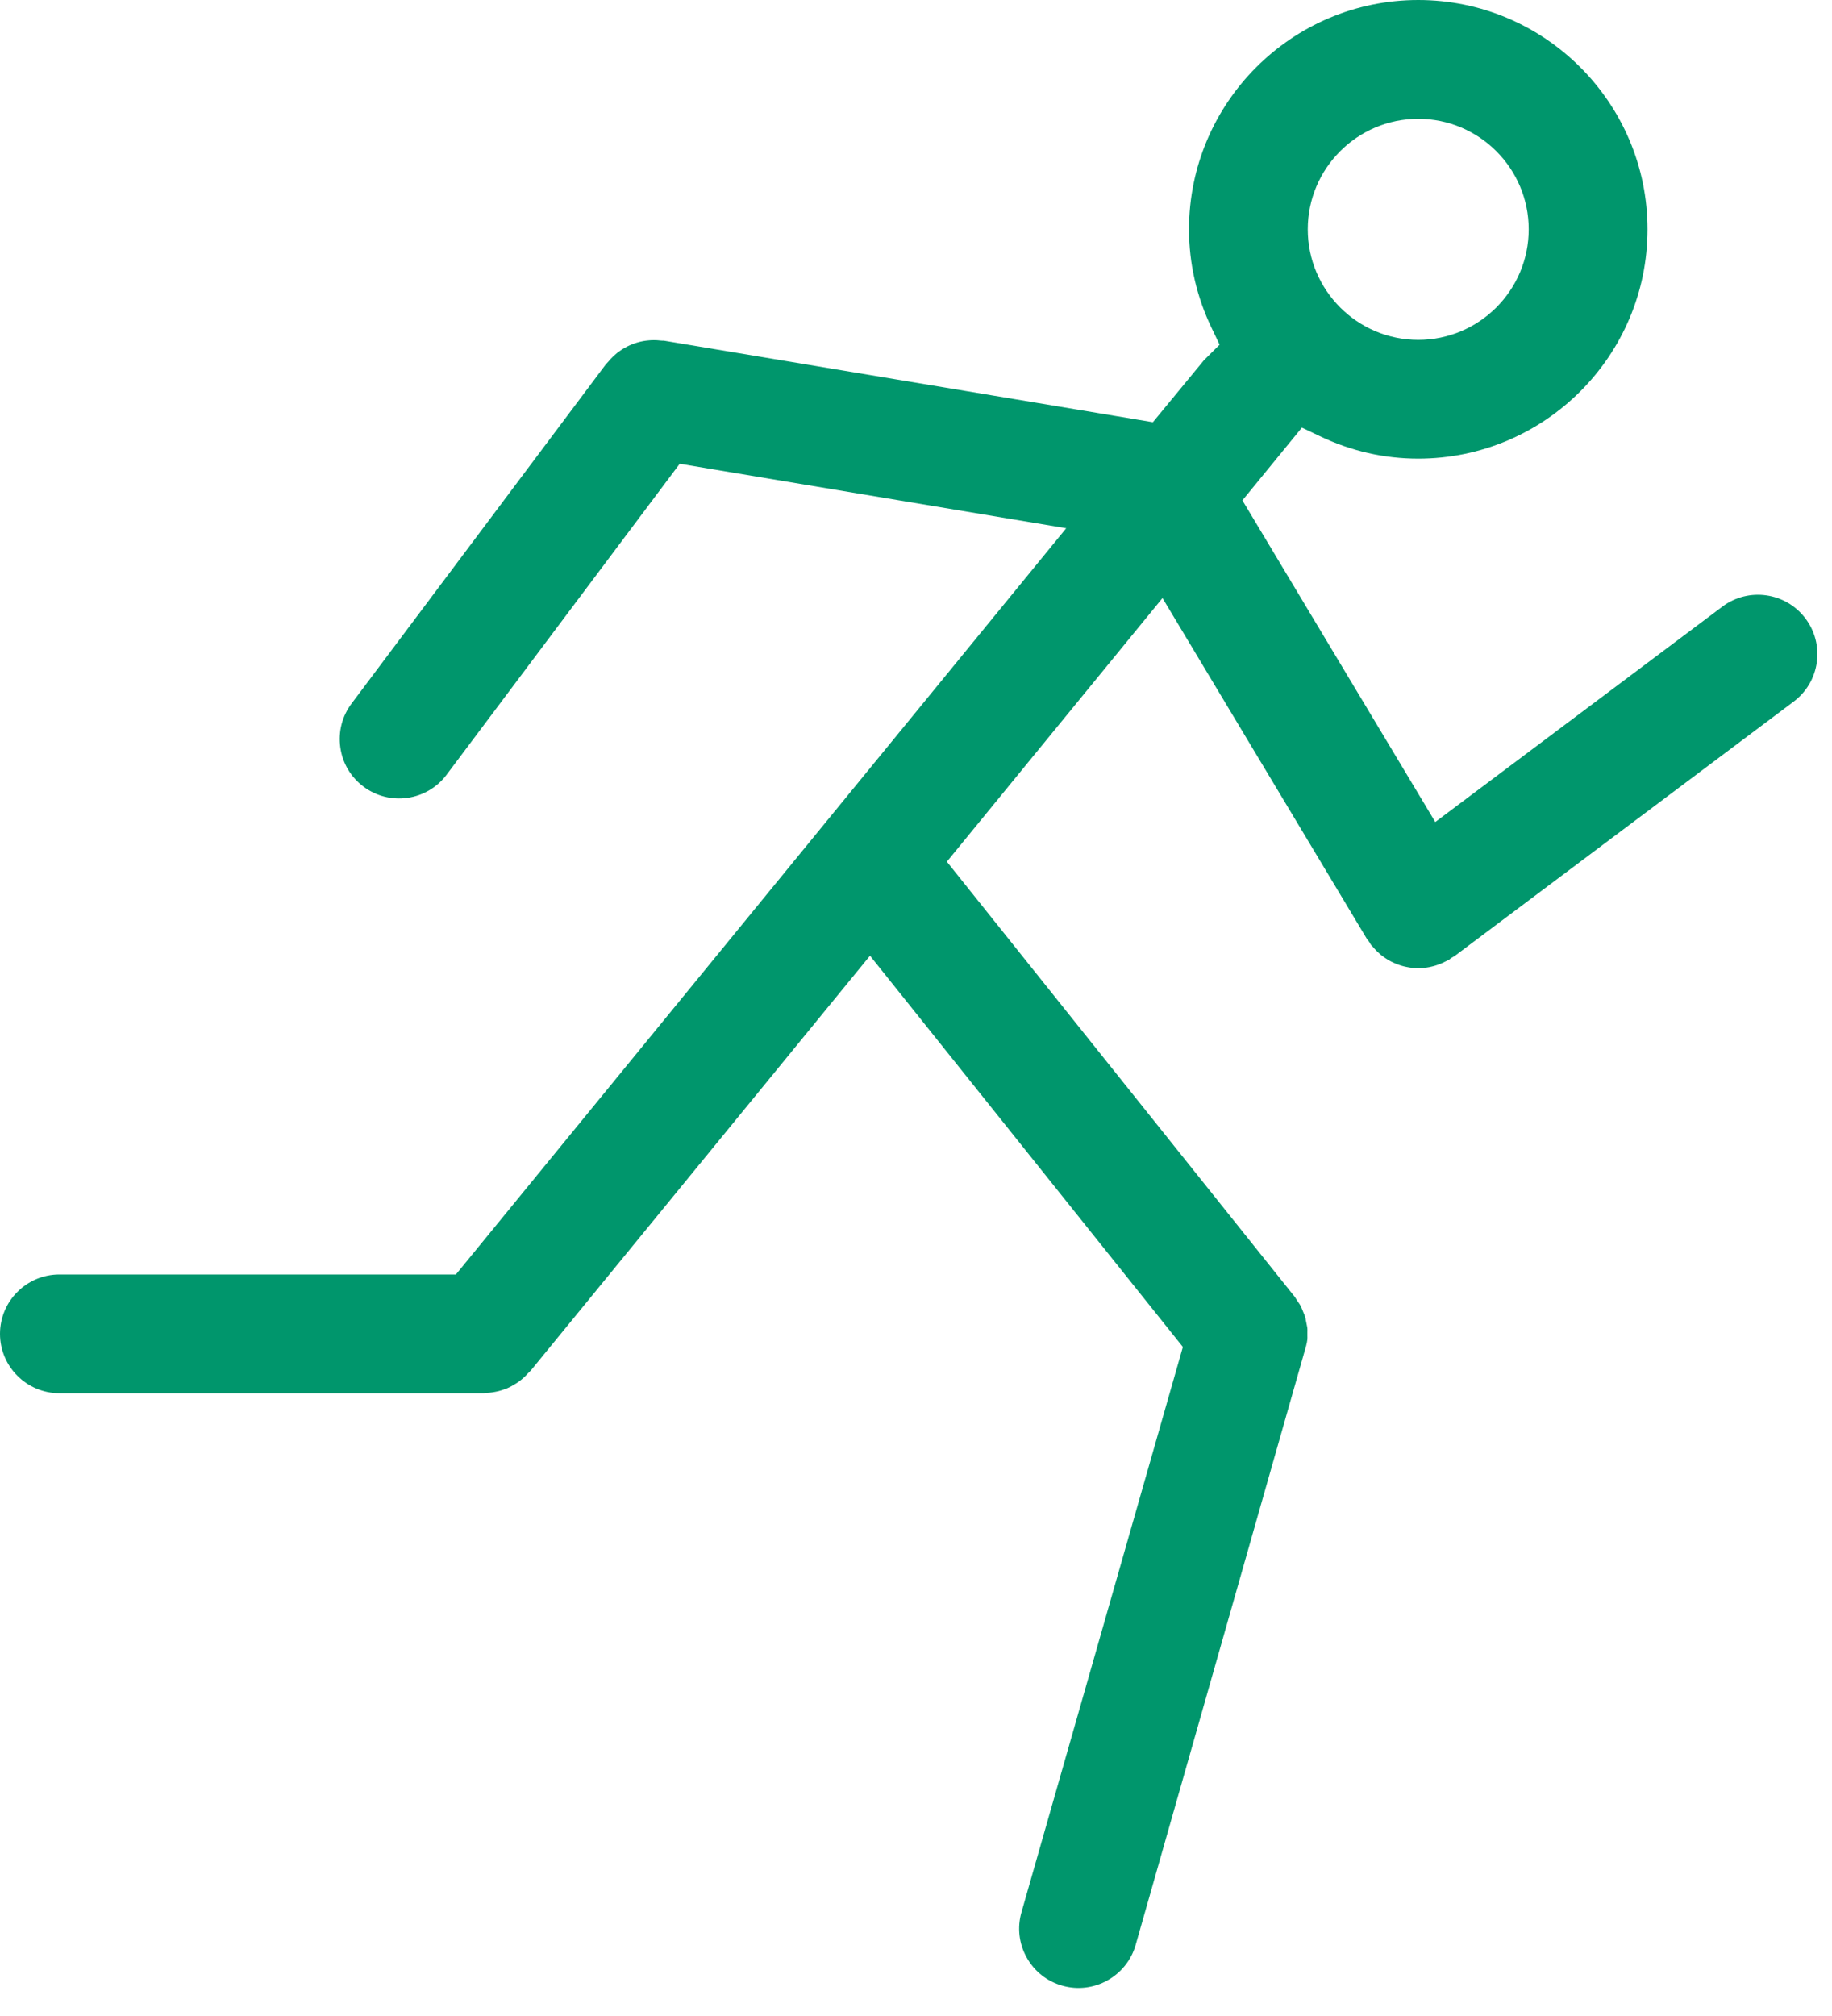
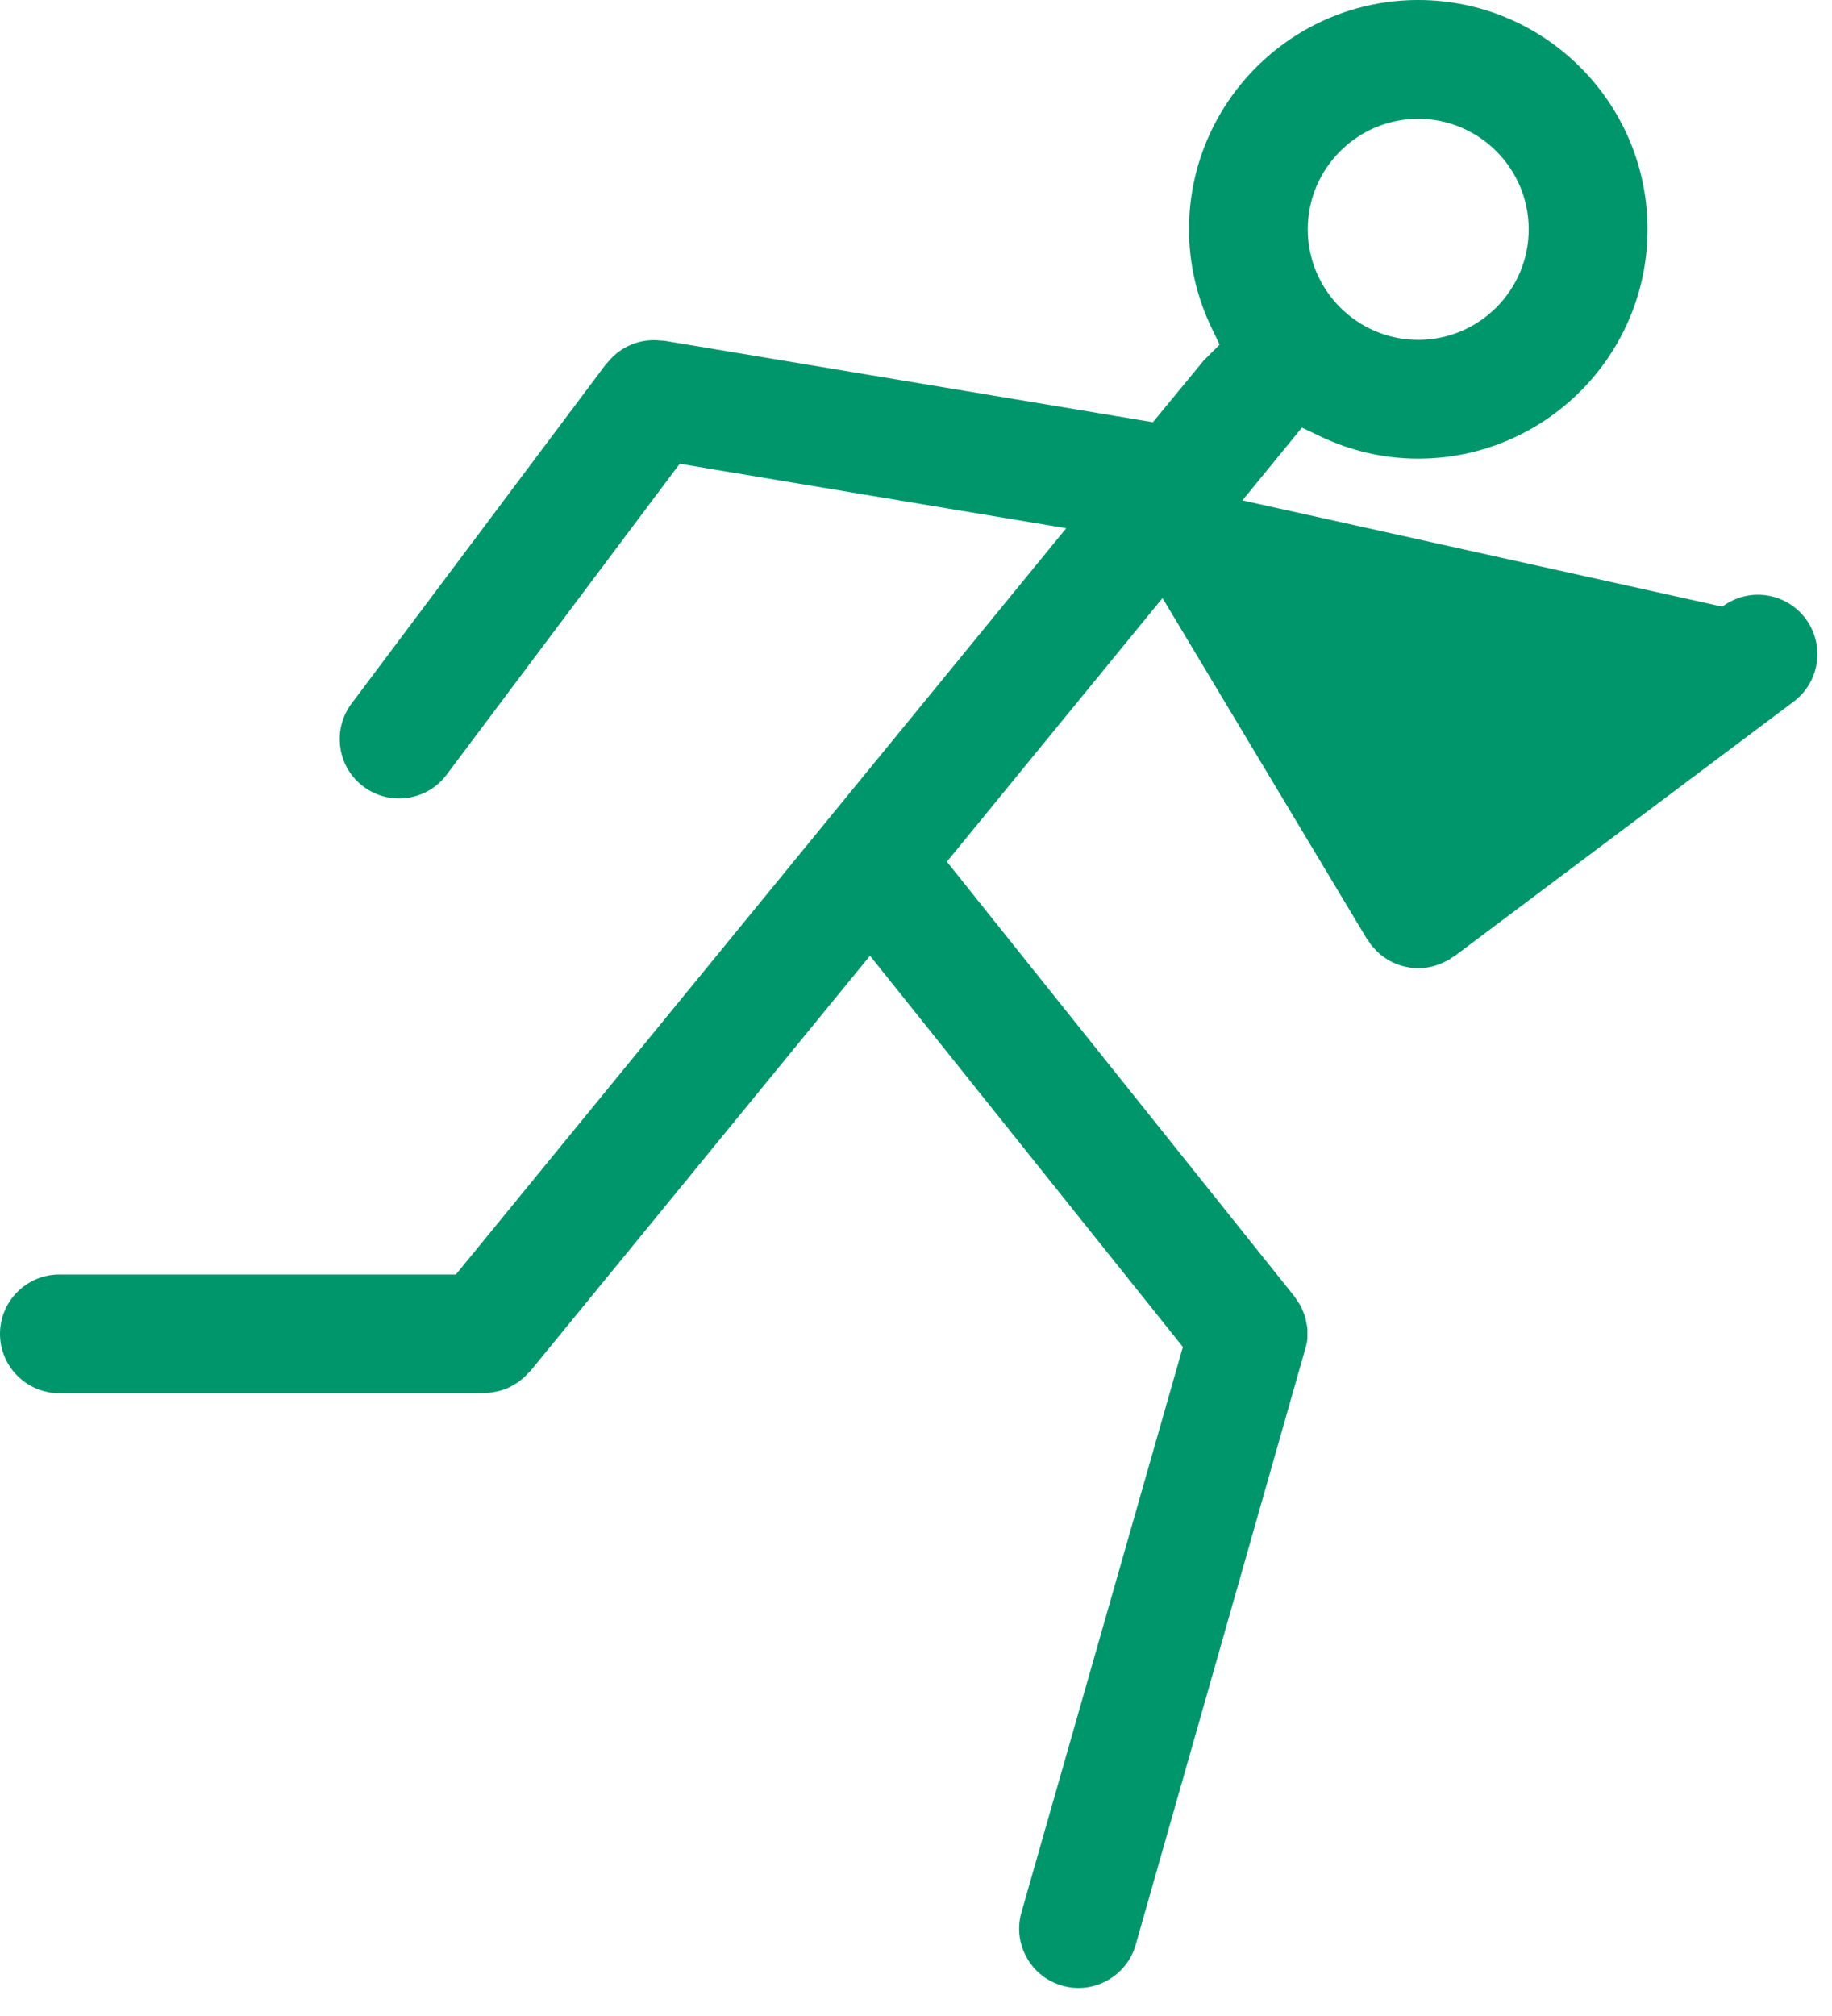
<svg xmlns="http://www.w3.org/2000/svg" width="40px" height="44px" viewBox="0 0 40 44" version="1.1">
  <title>Elements/Icons/Benefits/Athlete Friendly</title>
  <g id="🧩-Styleguide" stroke="none" stroke-width="1" fill="none" fill-rule="evenodd">
    <g id="Iconography" transform="translate(-129, -710)" fill="#00966C">
      <g id="Benefits-Icons" transform="translate(124, 637)">
        <g id="Elements/Icons/Benefits/Athlete-Friendly" transform="translate(0, 70)">
-           <path d="M35.966,3 C38.726,3 40.972,5.245 40.972,8.005 C40.972,10.765 38.726,13.01 35.966,13.01 C35.224,13.01 34.502,12.846 33.821,12.521 L33.821,12.521 L33.426,12.333 L32.127,13.921 L36.338,20.941 L42.606,16.24 C43.177,15.811 43.992,15.927 44.421,16.499 C44.629,16.776 44.716,17.118 44.668,17.46 C44.618,17.803 44.438,18.107 44.161,18.314 L44.161,18.314 L36.763,23.864 L36.689,23.908 C36.662,23.926 36.633,23.946 36.658,23.938 L36.658,23.938 L36.576,23.977 C36.536,23.998 36.495,24.017 36.452,24.035 C36.413,24.05 36.376,24.064 36.336,24.076 C36.295,24.088 36.254,24.098 36.212,24.107 C36.17,24.114 36.13,24.121 36.088,24.125 C36.051,24.128 36.014,24.13 35.973,24.13 C35.93,24.129 35.884,24.128 35.841,24.124 C35.8,24.121 35.76,24.114 35.72,24.106 C35.679,24.098 35.638,24.089 35.6,24.077 C35.559,24.065 35.519,24.05 35.481,24.035 C35.444,24.019 35.405,24.003 35.367,23.983 C35.331,23.964 35.296,23.943 35.261,23.92 C35.225,23.897 35.19,23.872 35.157,23.846 C35.127,23.82 35.097,23.794 35.066,23.764 C35.034,23.732 35.003,23.699 34.974,23.663 C34.954,23.639 34.933,23.62 34.943,23.636 L34.943,23.636 L34.896,23.559 C34.879,23.533 34.86,23.509 34.854,23.507 L34.854,23.507 L30.382,16.053 L25.674,21.807 L33.269,31.303 L33.334,31.404 C33.356,31.436 33.38,31.467 33.4,31.504 C33.411,31.525 33.419,31.547 33.428,31.569 L33.428,31.569 L33.466,31.662 C33.476,31.685 33.486,31.708 33.495,31.736 C33.504,31.763 33.508,31.789 33.512,31.816 L33.512,31.816 L33.529,31.899 C33.535,31.927 33.541,31.955 33.545,31.983 C33.548,32.012 33.546,32.041 33.546,32.07 L33.546,32.07 L33.546,32.159 C33.546,32.181 33.548,32.203 33.545,32.236 C33.541,32.276 33.532,32.315 33.518,32.375 L33.518,32.375 L29.796,45.449 C29.599,46.135 28.878,46.535 28.193,46.338 C27.86,46.244 27.583,46.024 27.416,45.722 C27.247,45.419 27.208,45.069 27.303,44.736 L27.303,44.736 L30.827,32.398 L23.996,23.859 L16.592,32.909 L16.526,32.975 C16.496,33.009 16.464,33.041 16.433,33.069 C16.4,33.097 16.369,33.125 16.335,33.15 C16.302,33.174 16.267,33.196 16.23,33.218 C16.193,33.24 16.158,33.261 16.117,33.28 C16.08,33.298 16.043,33.312 16.006,33.325 C15.966,33.34 15.925,33.352 15.883,33.363 C15.843,33.373 15.803,33.38 15.763,33.387 C15.719,33.394 15.675,33.398 15.633,33.4 C15.601,33.401 15.57,33.405 15.568,33.408 L15.568,33.408 L6.297,33.408 C5.582,33.408 5,32.826 5,32.112 C5,31.397 5.582,30.816 6.297,30.816 L6.297,30.816 L14.954,30.816 L28.28,14.529 L19.841,13.122 L14.751,19.909 C14.323,20.481 13.508,20.597 12.936,20.168 C12.659,19.96 12.479,19.658 12.431,19.315 C12.382,18.972 12.469,18.631 12.678,18.353 L12.678,18.353 L18.226,10.954 L18.29,10.885 C18.319,10.85 18.349,10.816 18.382,10.785 C18.411,10.756 18.442,10.731 18.474,10.704 C18.506,10.679 18.539,10.655 18.577,10.63 C18.611,10.608 18.647,10.588 18.686,10.567 C18.723,10.548 18.761,10.532 18.796,10.516 C18.835,10.501 18.873,10.488 18.914,10.476 C18.953,10.465 18.994,10.454 19.039,10.446 C19.079,10.439 19.118,10.433 19.161,10.43 C19.199,10.426 19.238,10.424 19.278,10.424 C19.324,10.423 19.373,10.428 19.421,10.433 C19.452,10.436 19.482,10.437 19.491,10.435 L19.491,10.435 L30.172,12.215 L31.29,10.859 L31.629,10.523 L31.458,10.166 C31.128,9.481 30.961,8.754 30.961,8.005 C30.961,5.245 33.207,3 35.966,3 Z M35.966,5.593 C34.636,5.593 33.554,6.675 33.554,8.005 C33.554,9.335 34.636,10.418 35.966,10.418 C37.297,10.418 38.378,9.335 38.378,8.005 C38.378,6.675 37.297,5.593 35.966,5.593 Z" />
+           <path d="M35.966,3 C38.726,3 40.972,5.245 40.972,8.005 C40.972,10.765 38.726,13.01 35.966,13.01 C35.224,13.01 34.502,12.846 33.821,12.521 L33.821,12.521 L33.426,12.333 L32.127,13.921 L42.606,16.24 C43.177,15.811 43.992,15.927 44.421,16.499 C44.629,16.776 44.716,17.118 44.668,17.46 C44.618,17.803 44.438,18.107 44.161,18.314 L44.161,18.314 L36.763,23.864 L36.689,23.908 C36.662,23.926 36.633,23.946 36.658,23.938 L36.658,23.938 L36.576,23.977 C36.536,23.998 36.495,24.017 36.452,24.035 C36.413,24.05 36.376,24.064 36.336,24.076 C36.295,24.088 36.254,24.098 36.212,24.107 C36.17,24.114 36.13,24.121 36.088,24.125 C36.051,24.128 36.014,24.13 35.973,24.13 C35.93,24.129 35.884,24.128 35.841,24.124 C35.8,24.121 35.76,24.114 35.72,24.106 C35.679,24.098 35.638,24.089 35.6,24.077 C35.559,24.065 35.519,24.05 35.481,24.035 C35.444,24.019 35.405,24.003 35.367,23.983 C35.331,23.964 35.296,23.943 35.261,23.92 C35.225,23.897 35.19,23.872 35.157,23.846 C35.127,23.82 35.097,23.794 35.066,23.764 C35.034,23.732 35.003,23.699 34.974,23.663 C34.954,23.639 34.933,23.62 34.943,23.636 L34.943,23.636 L34.896,23.559 C34.879,23.533 34.86,23.509 34.854,23.507 L34.854,23.507 L30.382,16.053 L25.674,21.807 L33.269,31.303 L33.334,31.404 C33.356,31.436 33.38,31.467 33.4,31.504 C33.411,31.525 33.419,31.547 33.428,31.569 L33.428,31.569 L33.466,31.662 C33.476,31.685 33.486,31.708 33.495,31.736 C33.504,31.763 33.508,31.789 33.512,31.816 L33.512,31.816 L33.529,31.899 C33.535,31.927 33.541,31.955 33.545,31.983 C33.548,32.012 33.546,32.041 33.546,32.07 L33.546,32.07 L33.546,32.159 C33.546,32.181 33.548,32.203 33.545,32.236 C33.541,32.276 33.532,32.315 33.518,32.375 L33.518,32.375 L29.796,45.449 C29.599,46.135 28.878,46.535 28.193,46.338 C27.86,46.244 27.583,46.024 27.416,45.722 C27.247,45.419 27.208,45.069 27.303,44.736 L27.303,44.736 L30.827,32.398 L23.996,23.859 L16.592,32.909 L16.526,32.975 C16.496,33.009 16.464,33.041 16.433,33.069 C16.4,33.097 16.369,33.125 16.335,33.15 C16.302,33.174 16.267,33.196 16.23,33.218 C16.193,33.24 16.158,33.261 16.117,33.28 C16.08,33.298 16.043,33.312 16.006,33.325 C15.966,33.34 15.925,33.352 15.883,33.363 C15.843,33.373 15.803,33.38 15.763,33.387 C15.719,33.394 15.675,33.398 15.633,33.4 C15.601,33.401 15.57,33.405 15.568,33.408 L15.568,33.408 L6.297,33.408 C5.582,33.408 5,32.826 5,32.112 C5,31.397 5.582,30.816 6.297,30.816 L6.297,30.816 L14.954,30.816 L28.28,14.529 L19.841,13.122 L14.751,19.909 C14.323,20.481 13.508,20.597 12.936,20.168 C12.659,19.96 12.479,19.658 12.431,19.315 C12.382,18.972 12.469,18.631 12.678,18.353 L12.678,18.353 L18.226,10.954 L18.29,10.885 C18.319,10.85 18.349,10.816 18.382,10.785 C18.411,10.756 18.442,10.731 18.474,10.704 C18.506,10.679 18.539,10.655 18.577,10.63 C18.611,10.608 18.647,10.588 18.686,10.567 C18.723,10.548 18.761,10.532 18.796,10.516 C18.835,10.501 18.873,10.488 18.914,10.476 C18.953,10.465 18.994,10.454 19.039,10.446 C19.079,10.439 19.118,10.433 19.161,10.43 C19.199,10.426 19.238,10.424 19.278,10.424 C19.324,10.423 19.373,10.428 19.421,10.433 C19.452,10.436 19.482,10.437 19.491,10.435 L19.491,10.435 L30.172,12.215 L31.29,10.859 L31.629,10.523 L31.458,10.166 C31.128,9.481 30.961,8.754 30.961,8.005 C30.961,5.245 33.207,3 35.966,3 Z M35.966,5.593 C34.636,5.593 33.554,6.675 33.554,8.005 C33.554,9.335 34.636,10.418 35.966,10.418 C37.297,10.418 38.378,9.335 38.378,8.005 C38.378,6.675 37.297,5.593 35.966,5.593 Z" />
        </g>
      </g>
    </g>
  </g>
</svg>